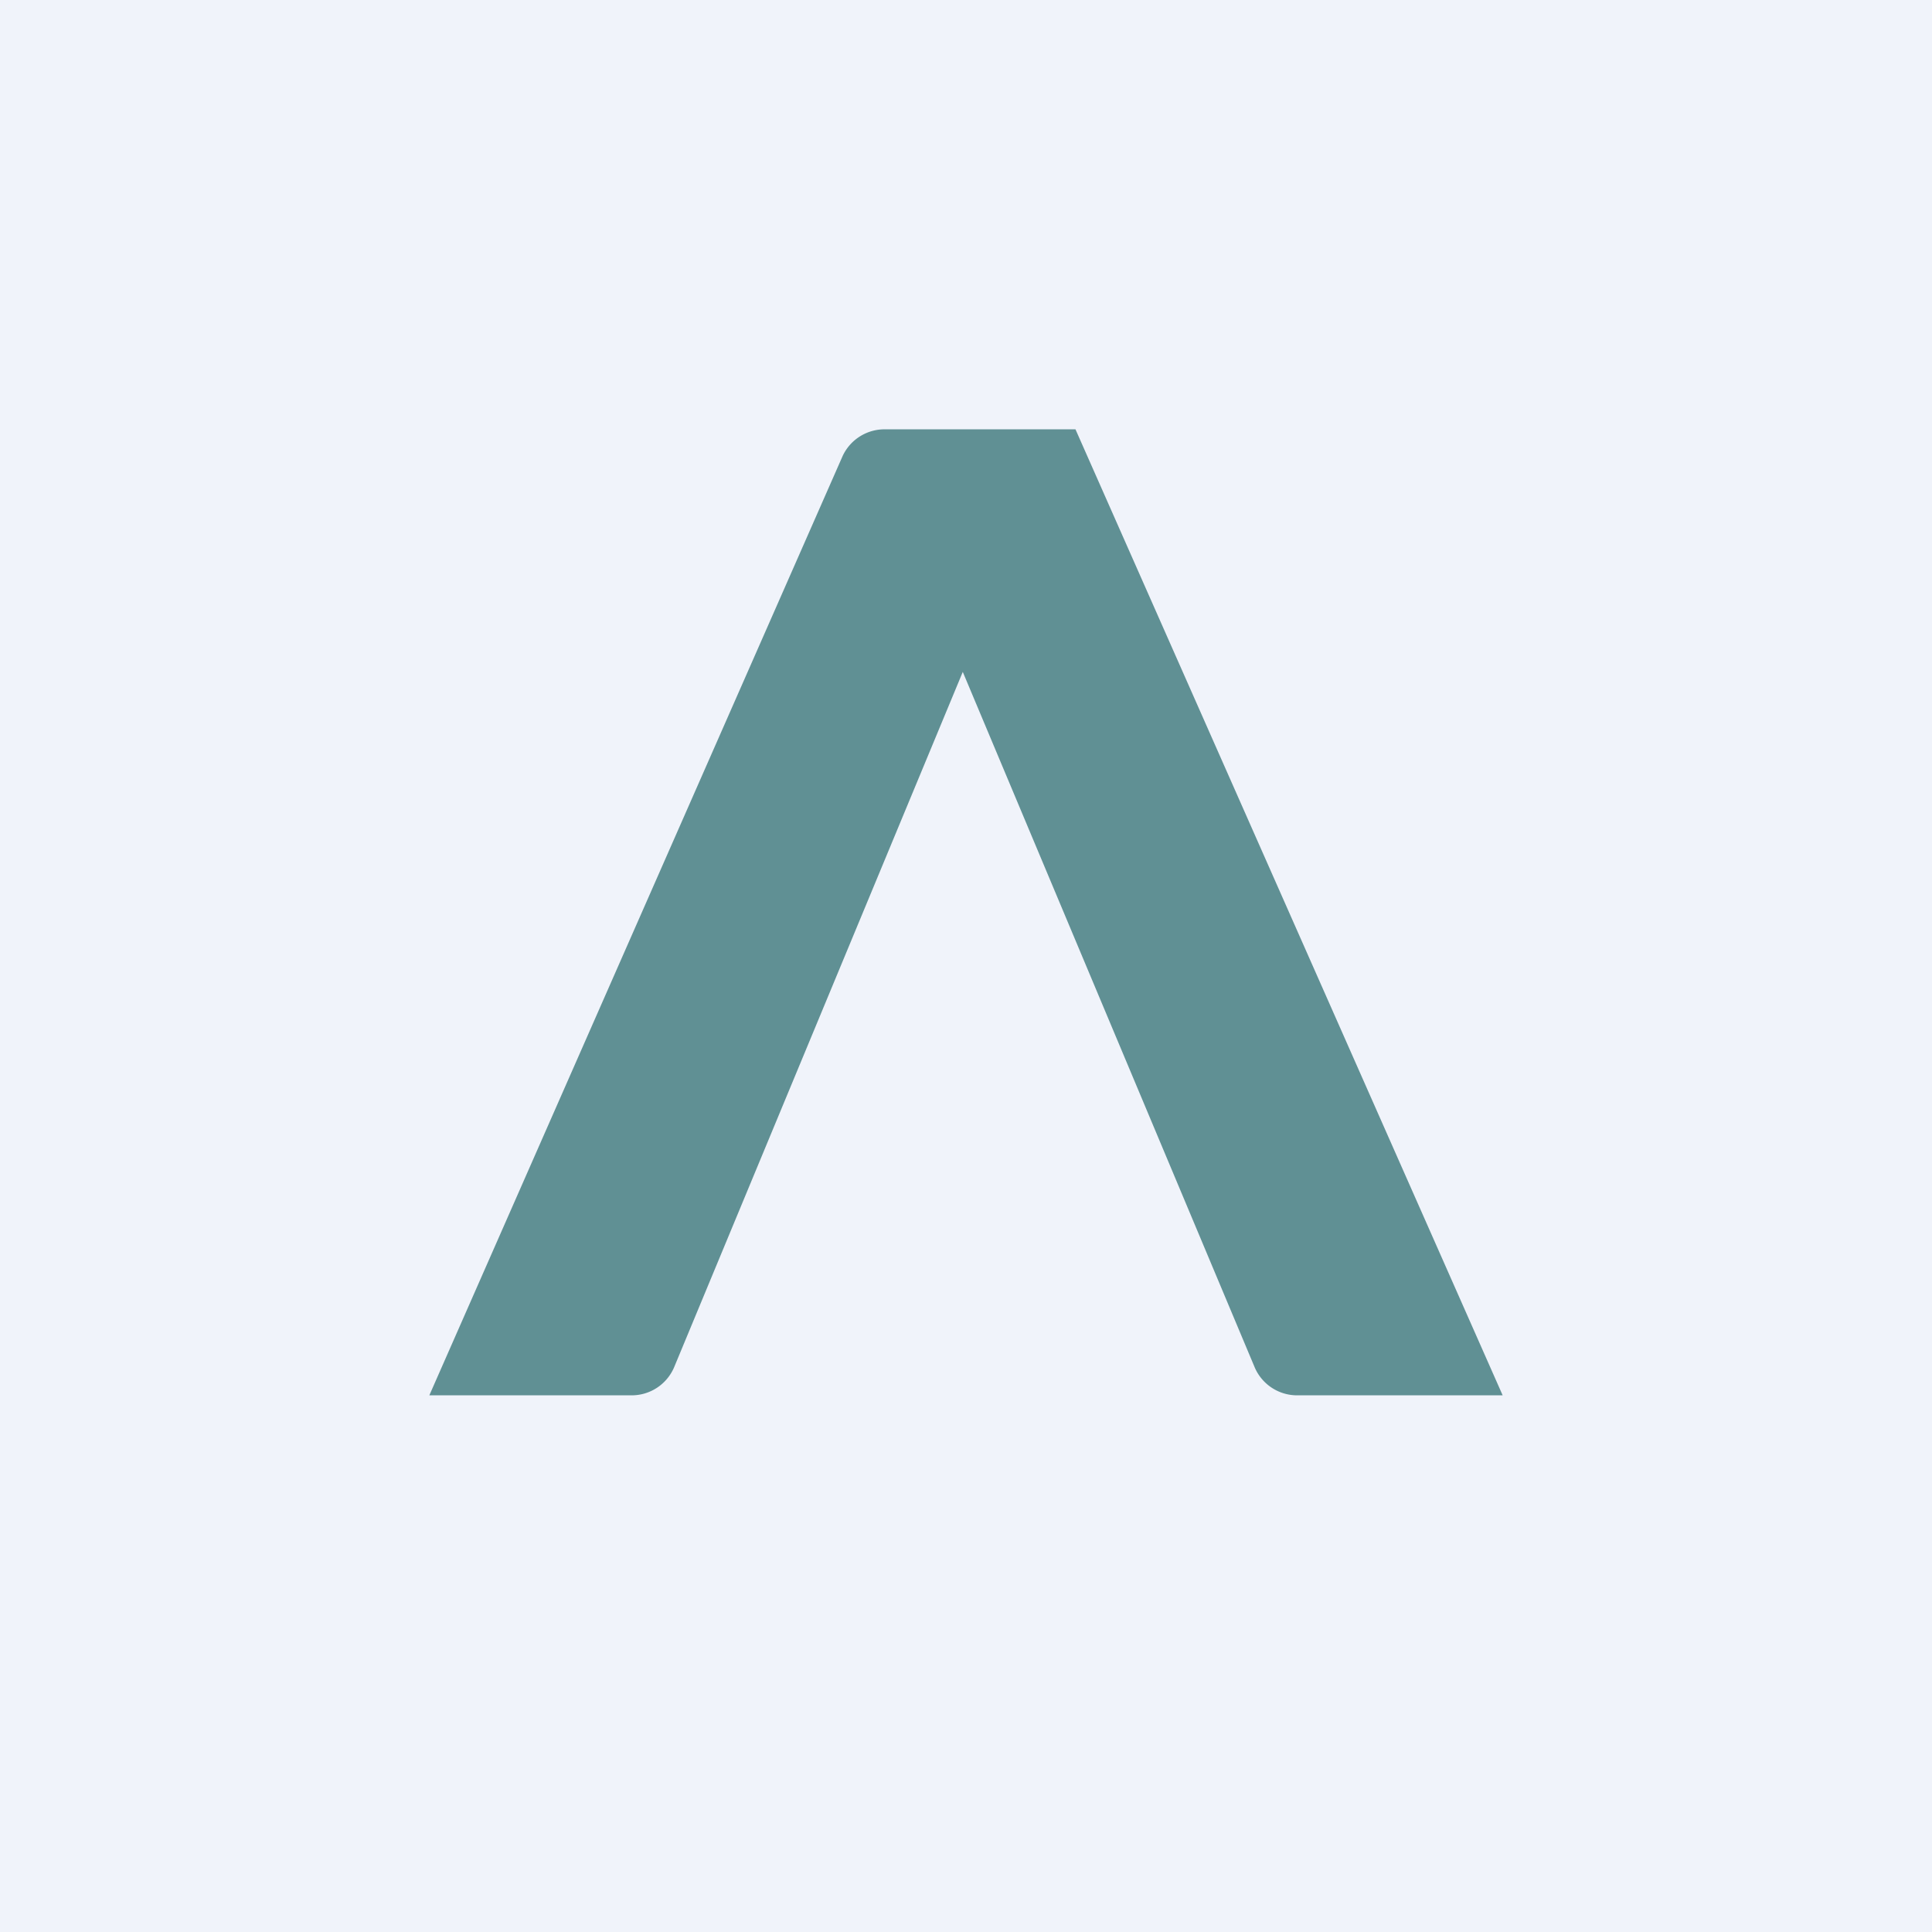
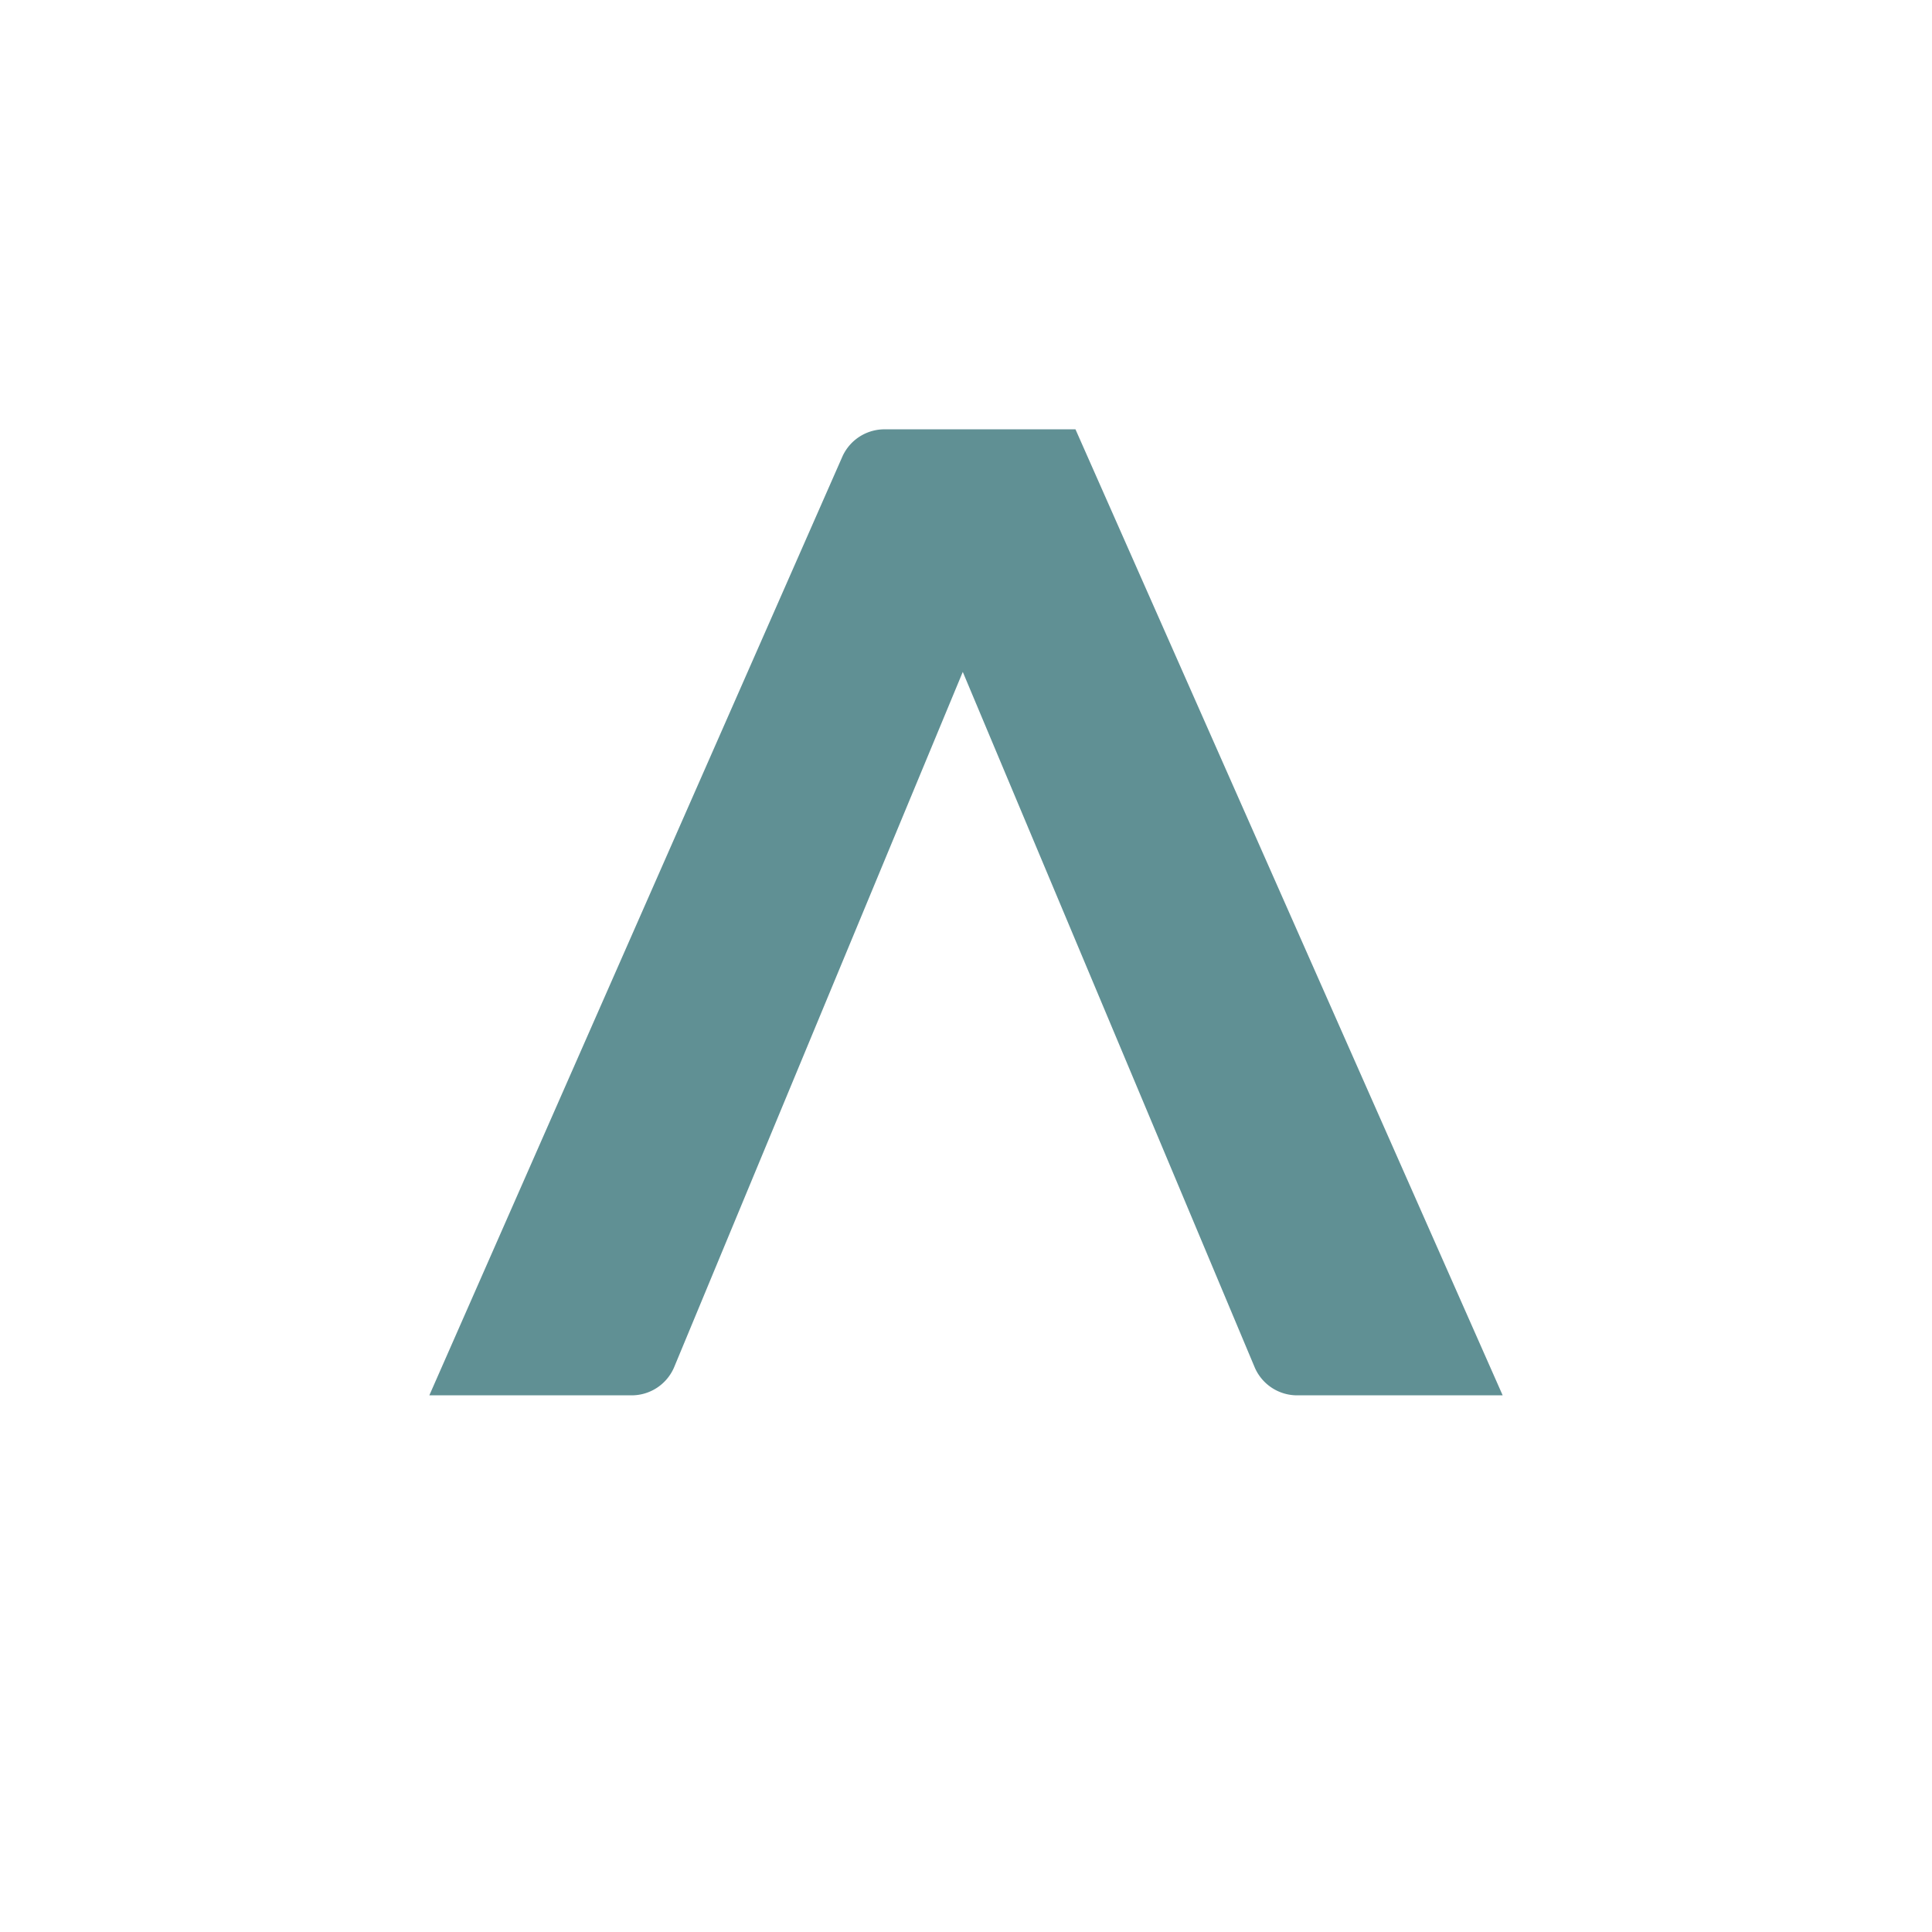
<svg xmlns="http://www.w3.org/2000/svg" width="18" height="18" viewBox="0 0 18 18">
-   <path fill="#F0F3FA" d="M0 0h18v18H0z" />
  <path d="M5.89 13H4l3.85-8.75a.43.43 0 0 1 .4-.25h1.77L14 13h-1.91a.43.43 0 0 1-.4-.26L8.97 6.26l-2.69 6.48a.43.43 0 0 1-.4.26Z" fill="#609094" />
</svg>